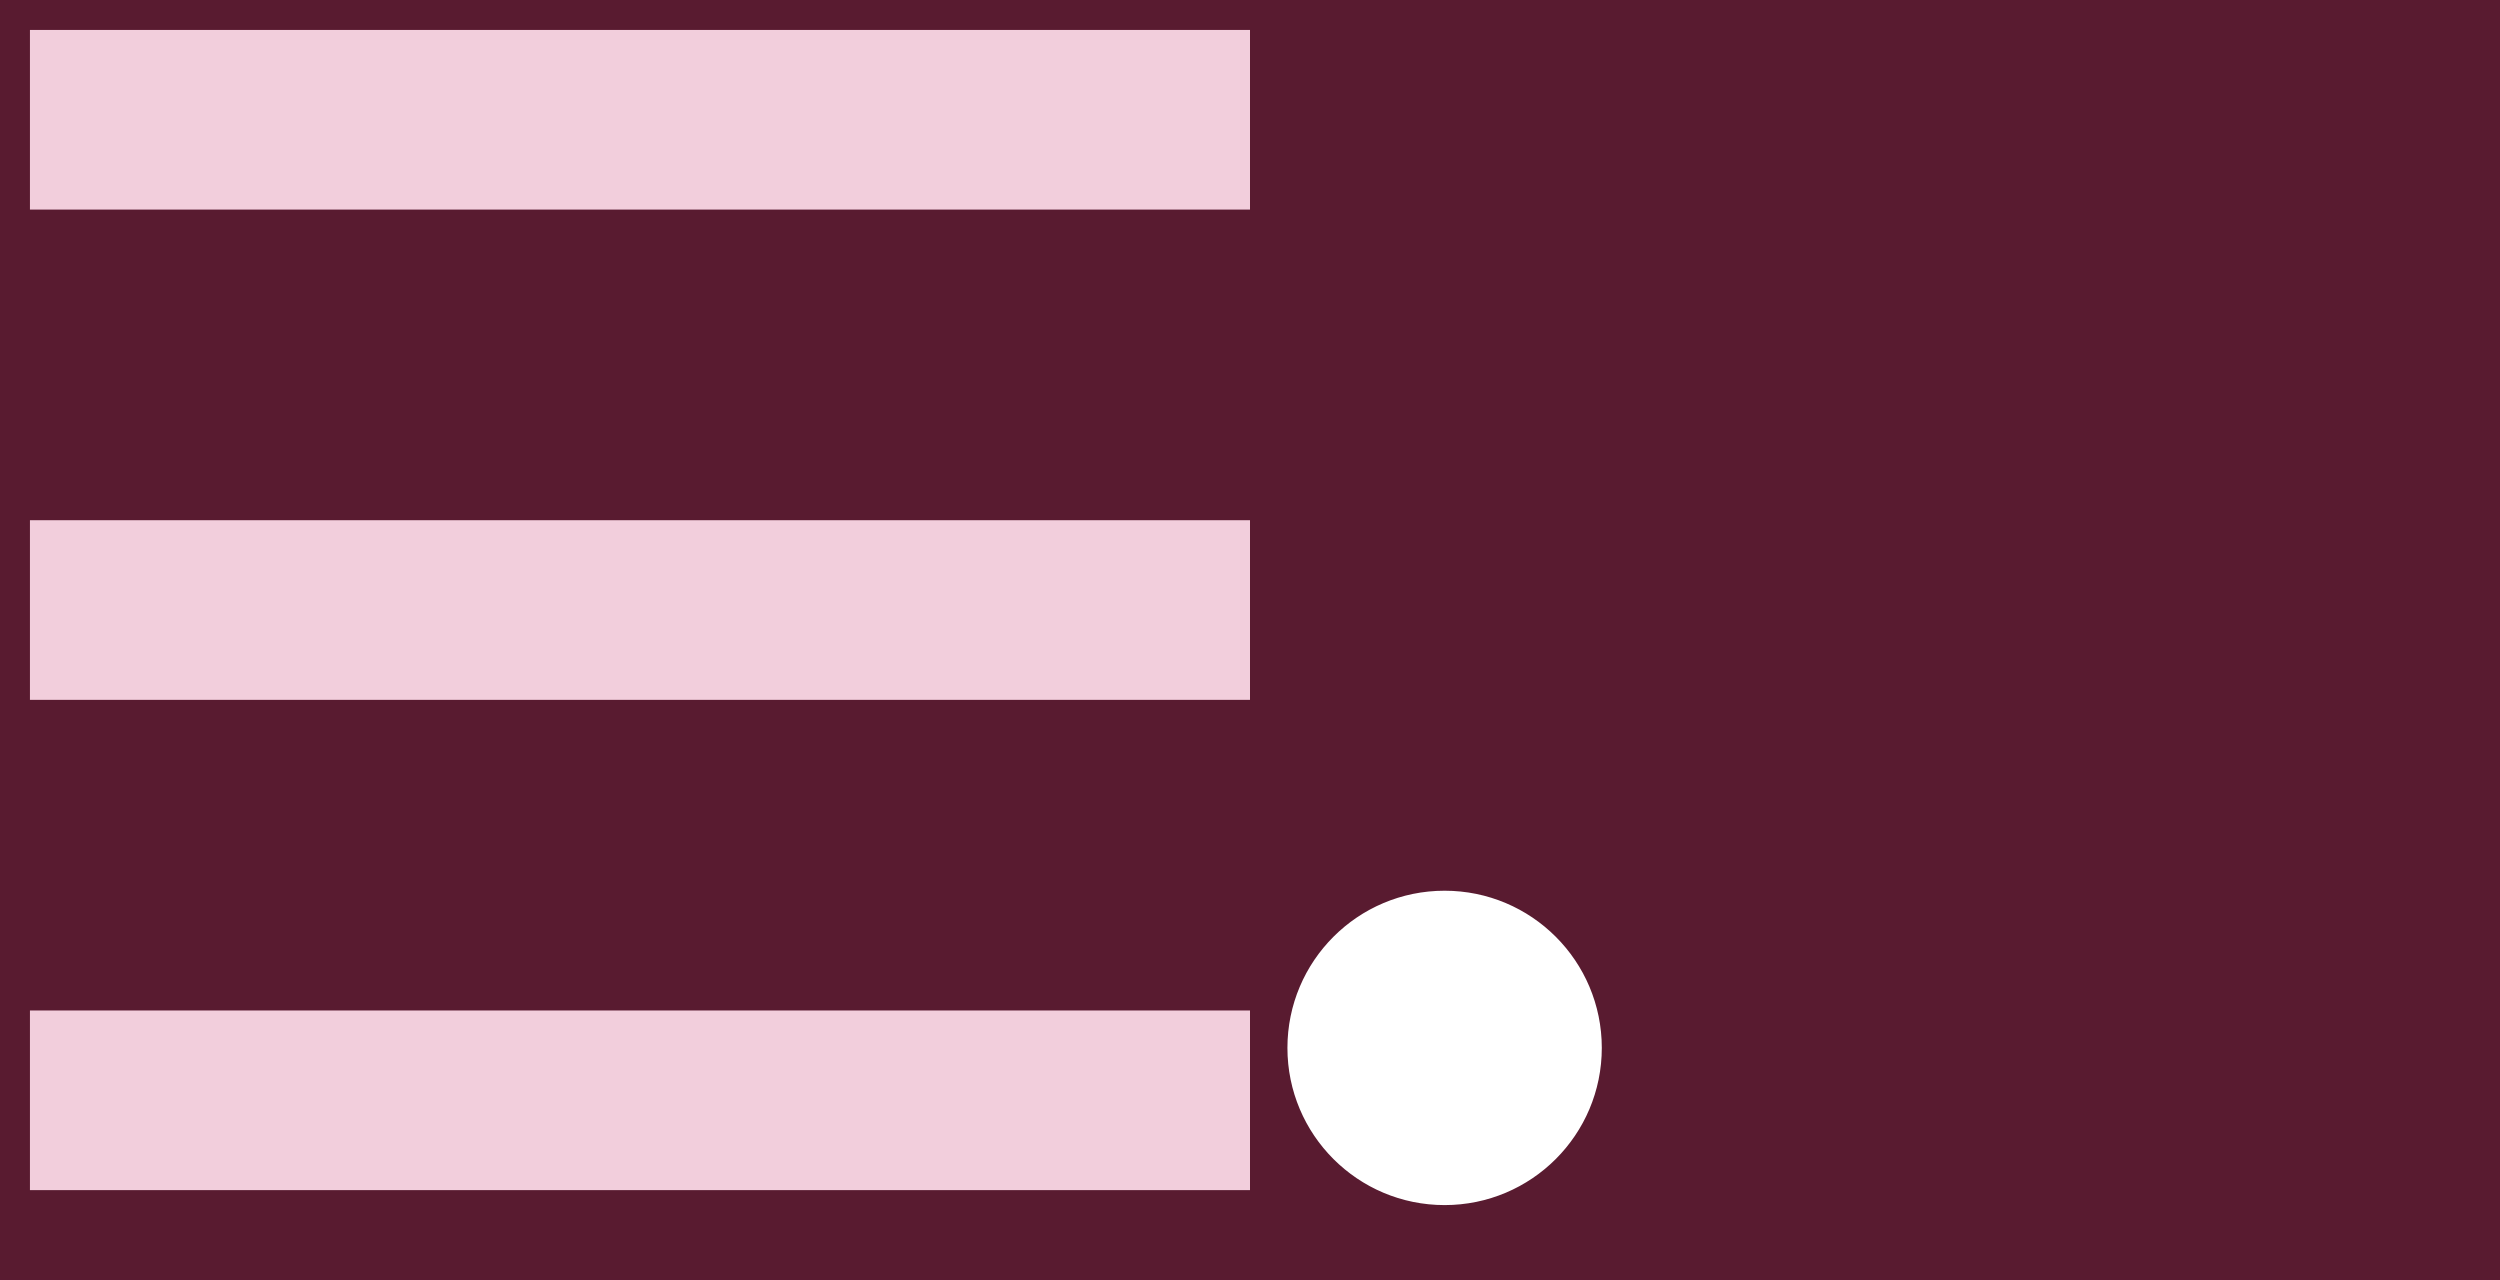
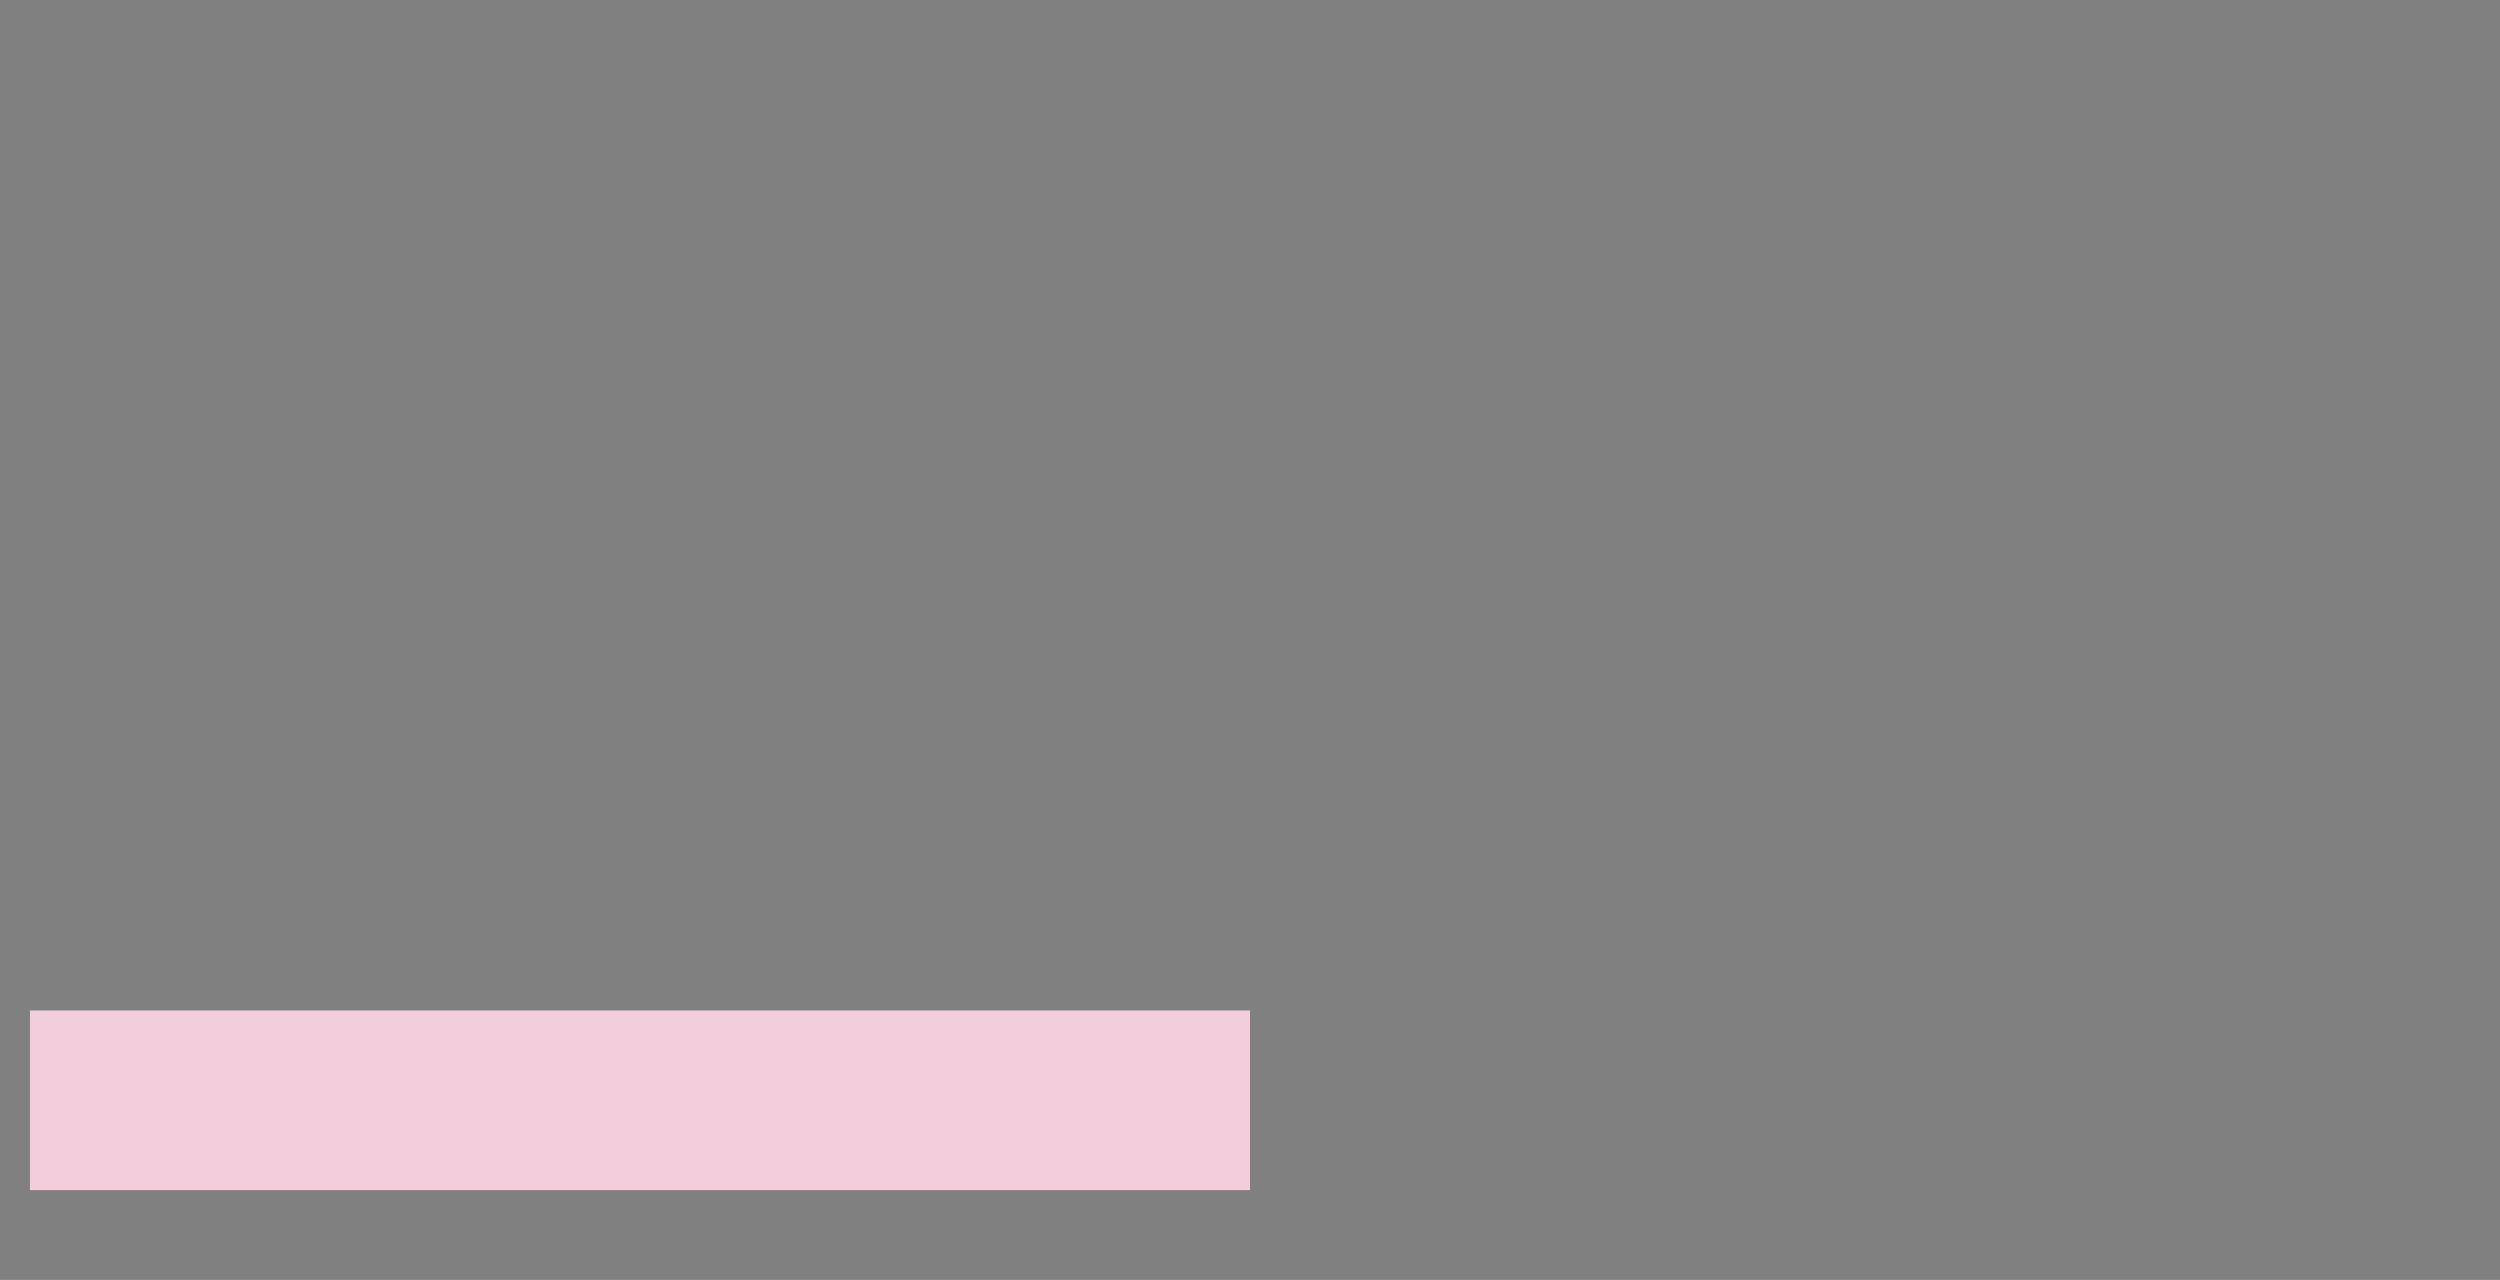
<svg xmlns="http://www.w3.org/2000/svg" width="668" height="342" viewBox="0 0 668 342" style="background-color: #591B30;" version="1.1">
  <rect x="0" y="0" width="668" height="342" fill="#808080" stroke="none" />
-   <rect width="668" height="342" y="0" x="0" stroke="#591B30" fill="#591B30" />
  <g transform="translate(8, 8)">
-     <rect x="0" width="326" y="0" height="48" fill="#F2CEDC" />
-     <rect x="0" width="326" y="131" height="48" fill="#F2CEDC" />
    <rect x="0" width="326" y="262" height="48" fill="#F2CEDC" />
  </g>
  <g transform="translate(334, 8)">
-     <circle r="40" cx="52" cy="272" fill="#fff" stroke="#fff" stroke-width="4" />
-   </g>
+     </g>
</svg>